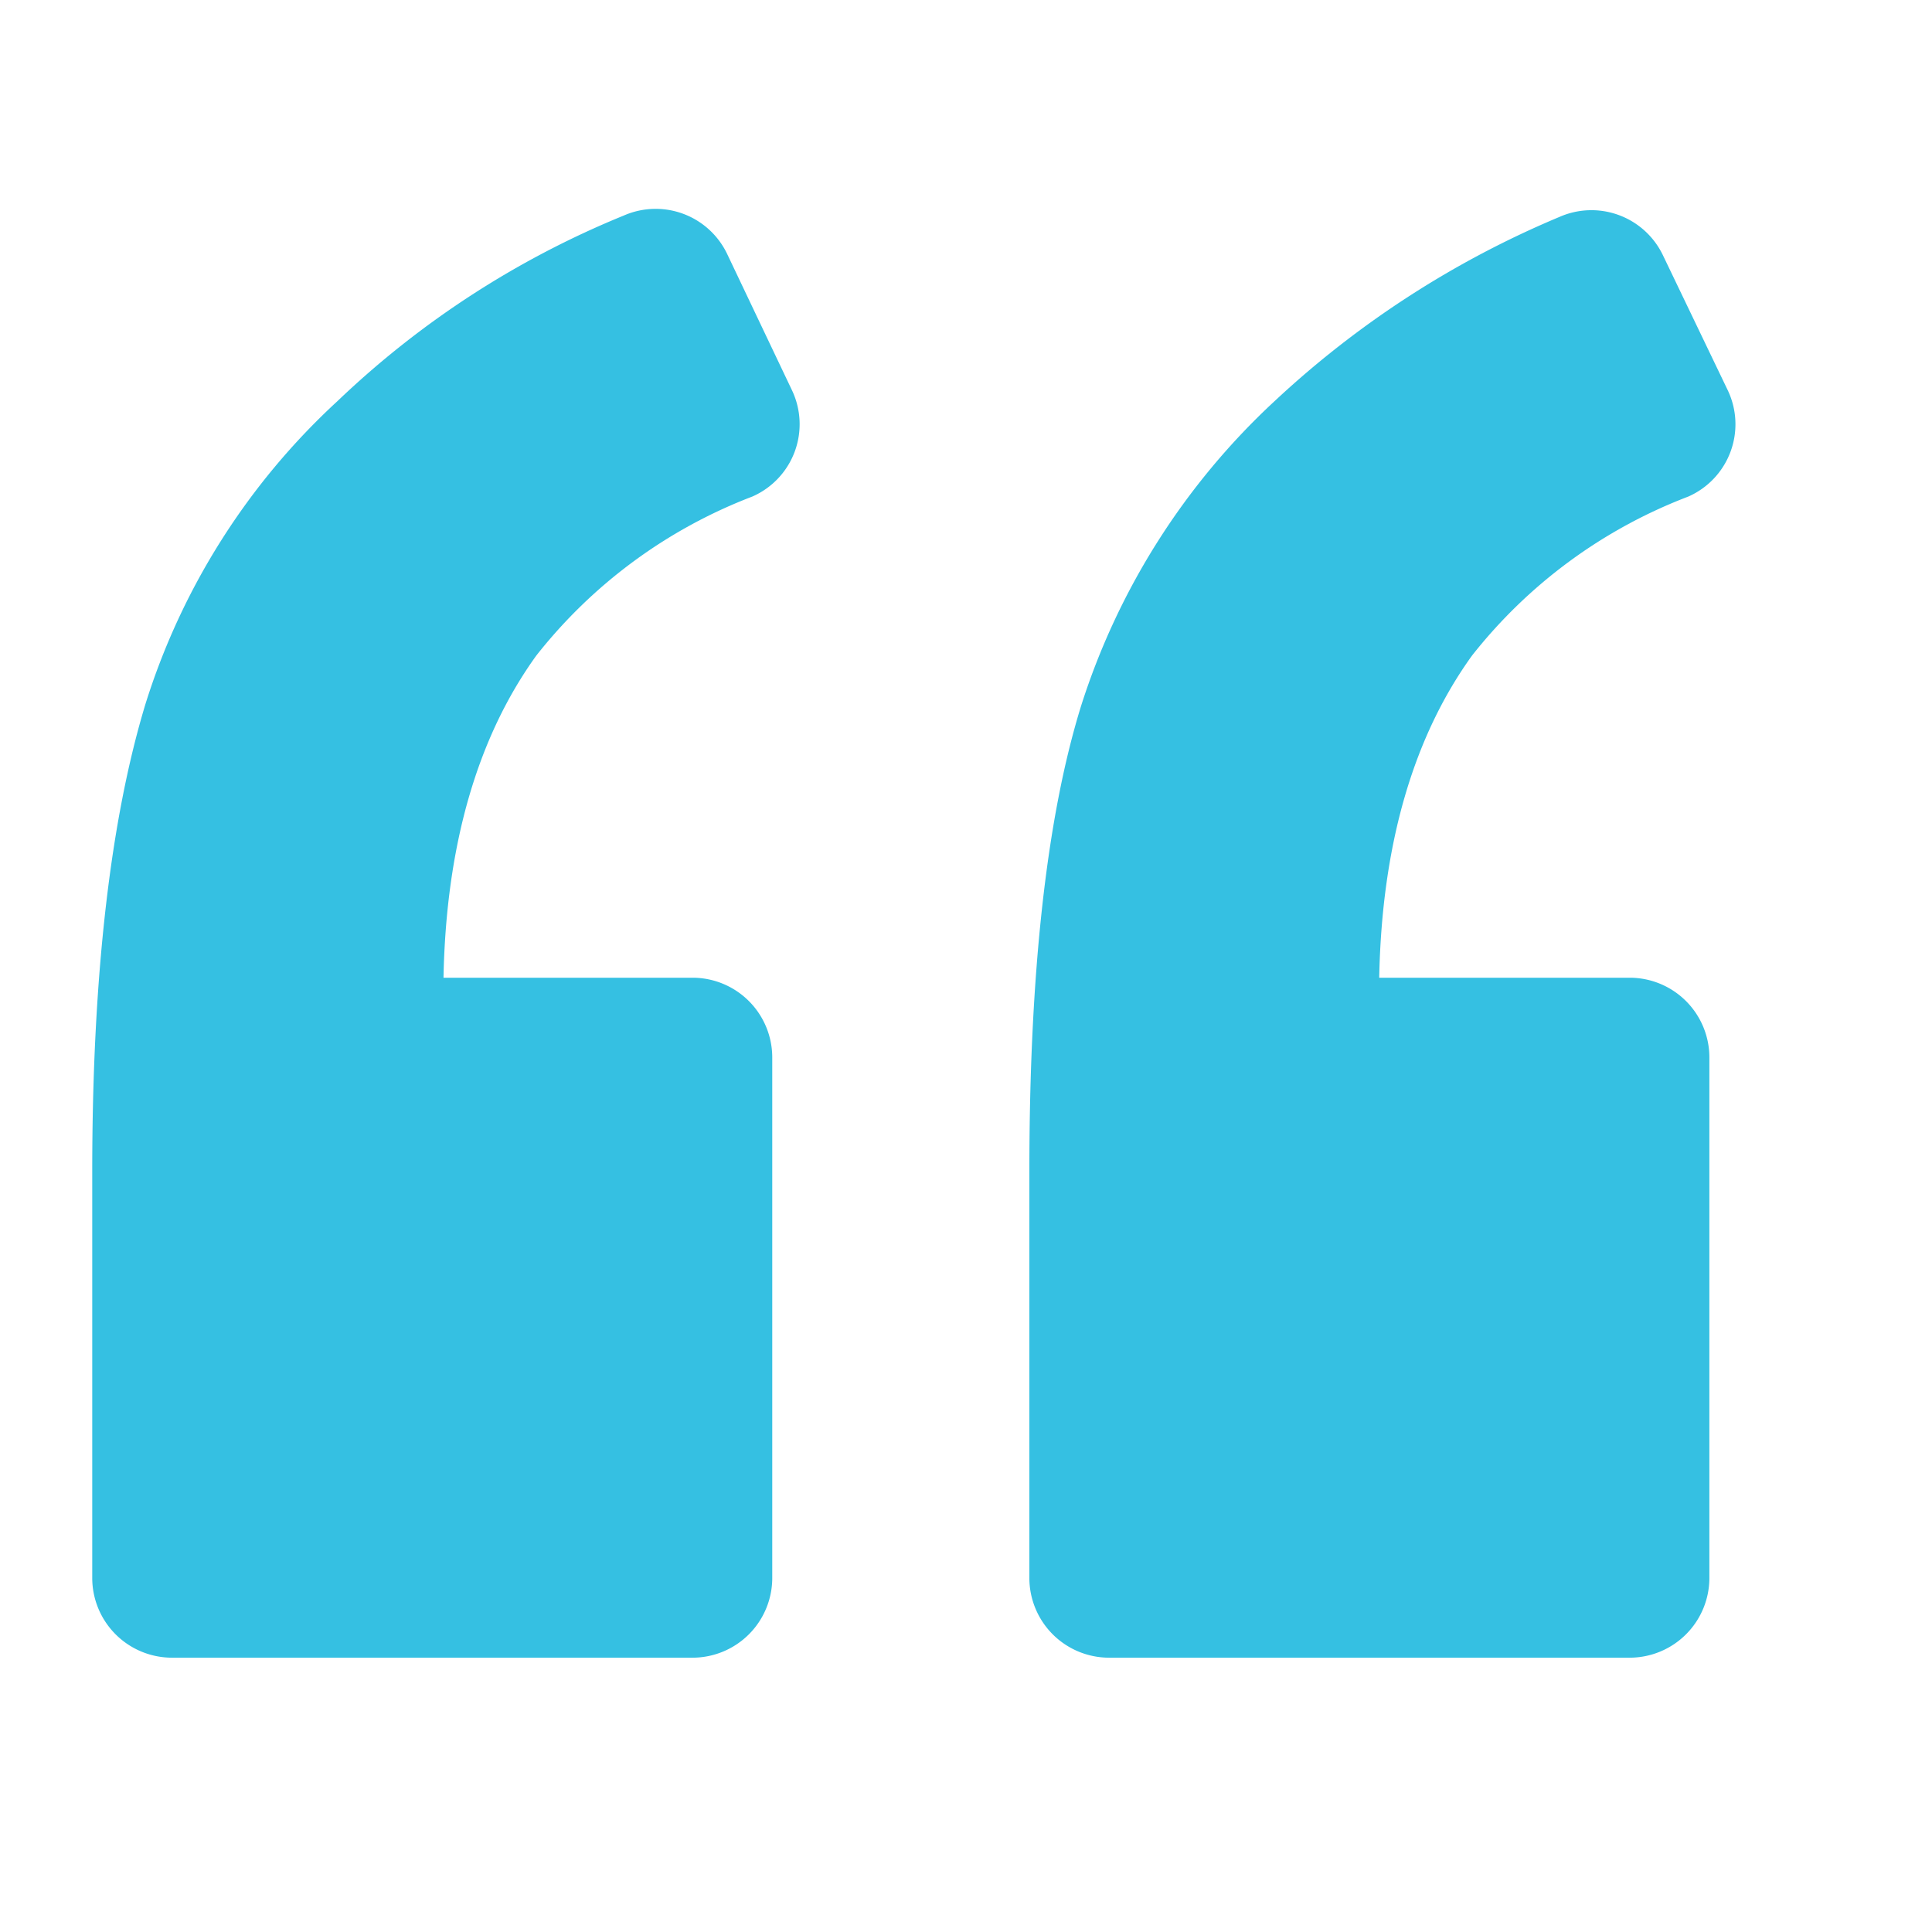
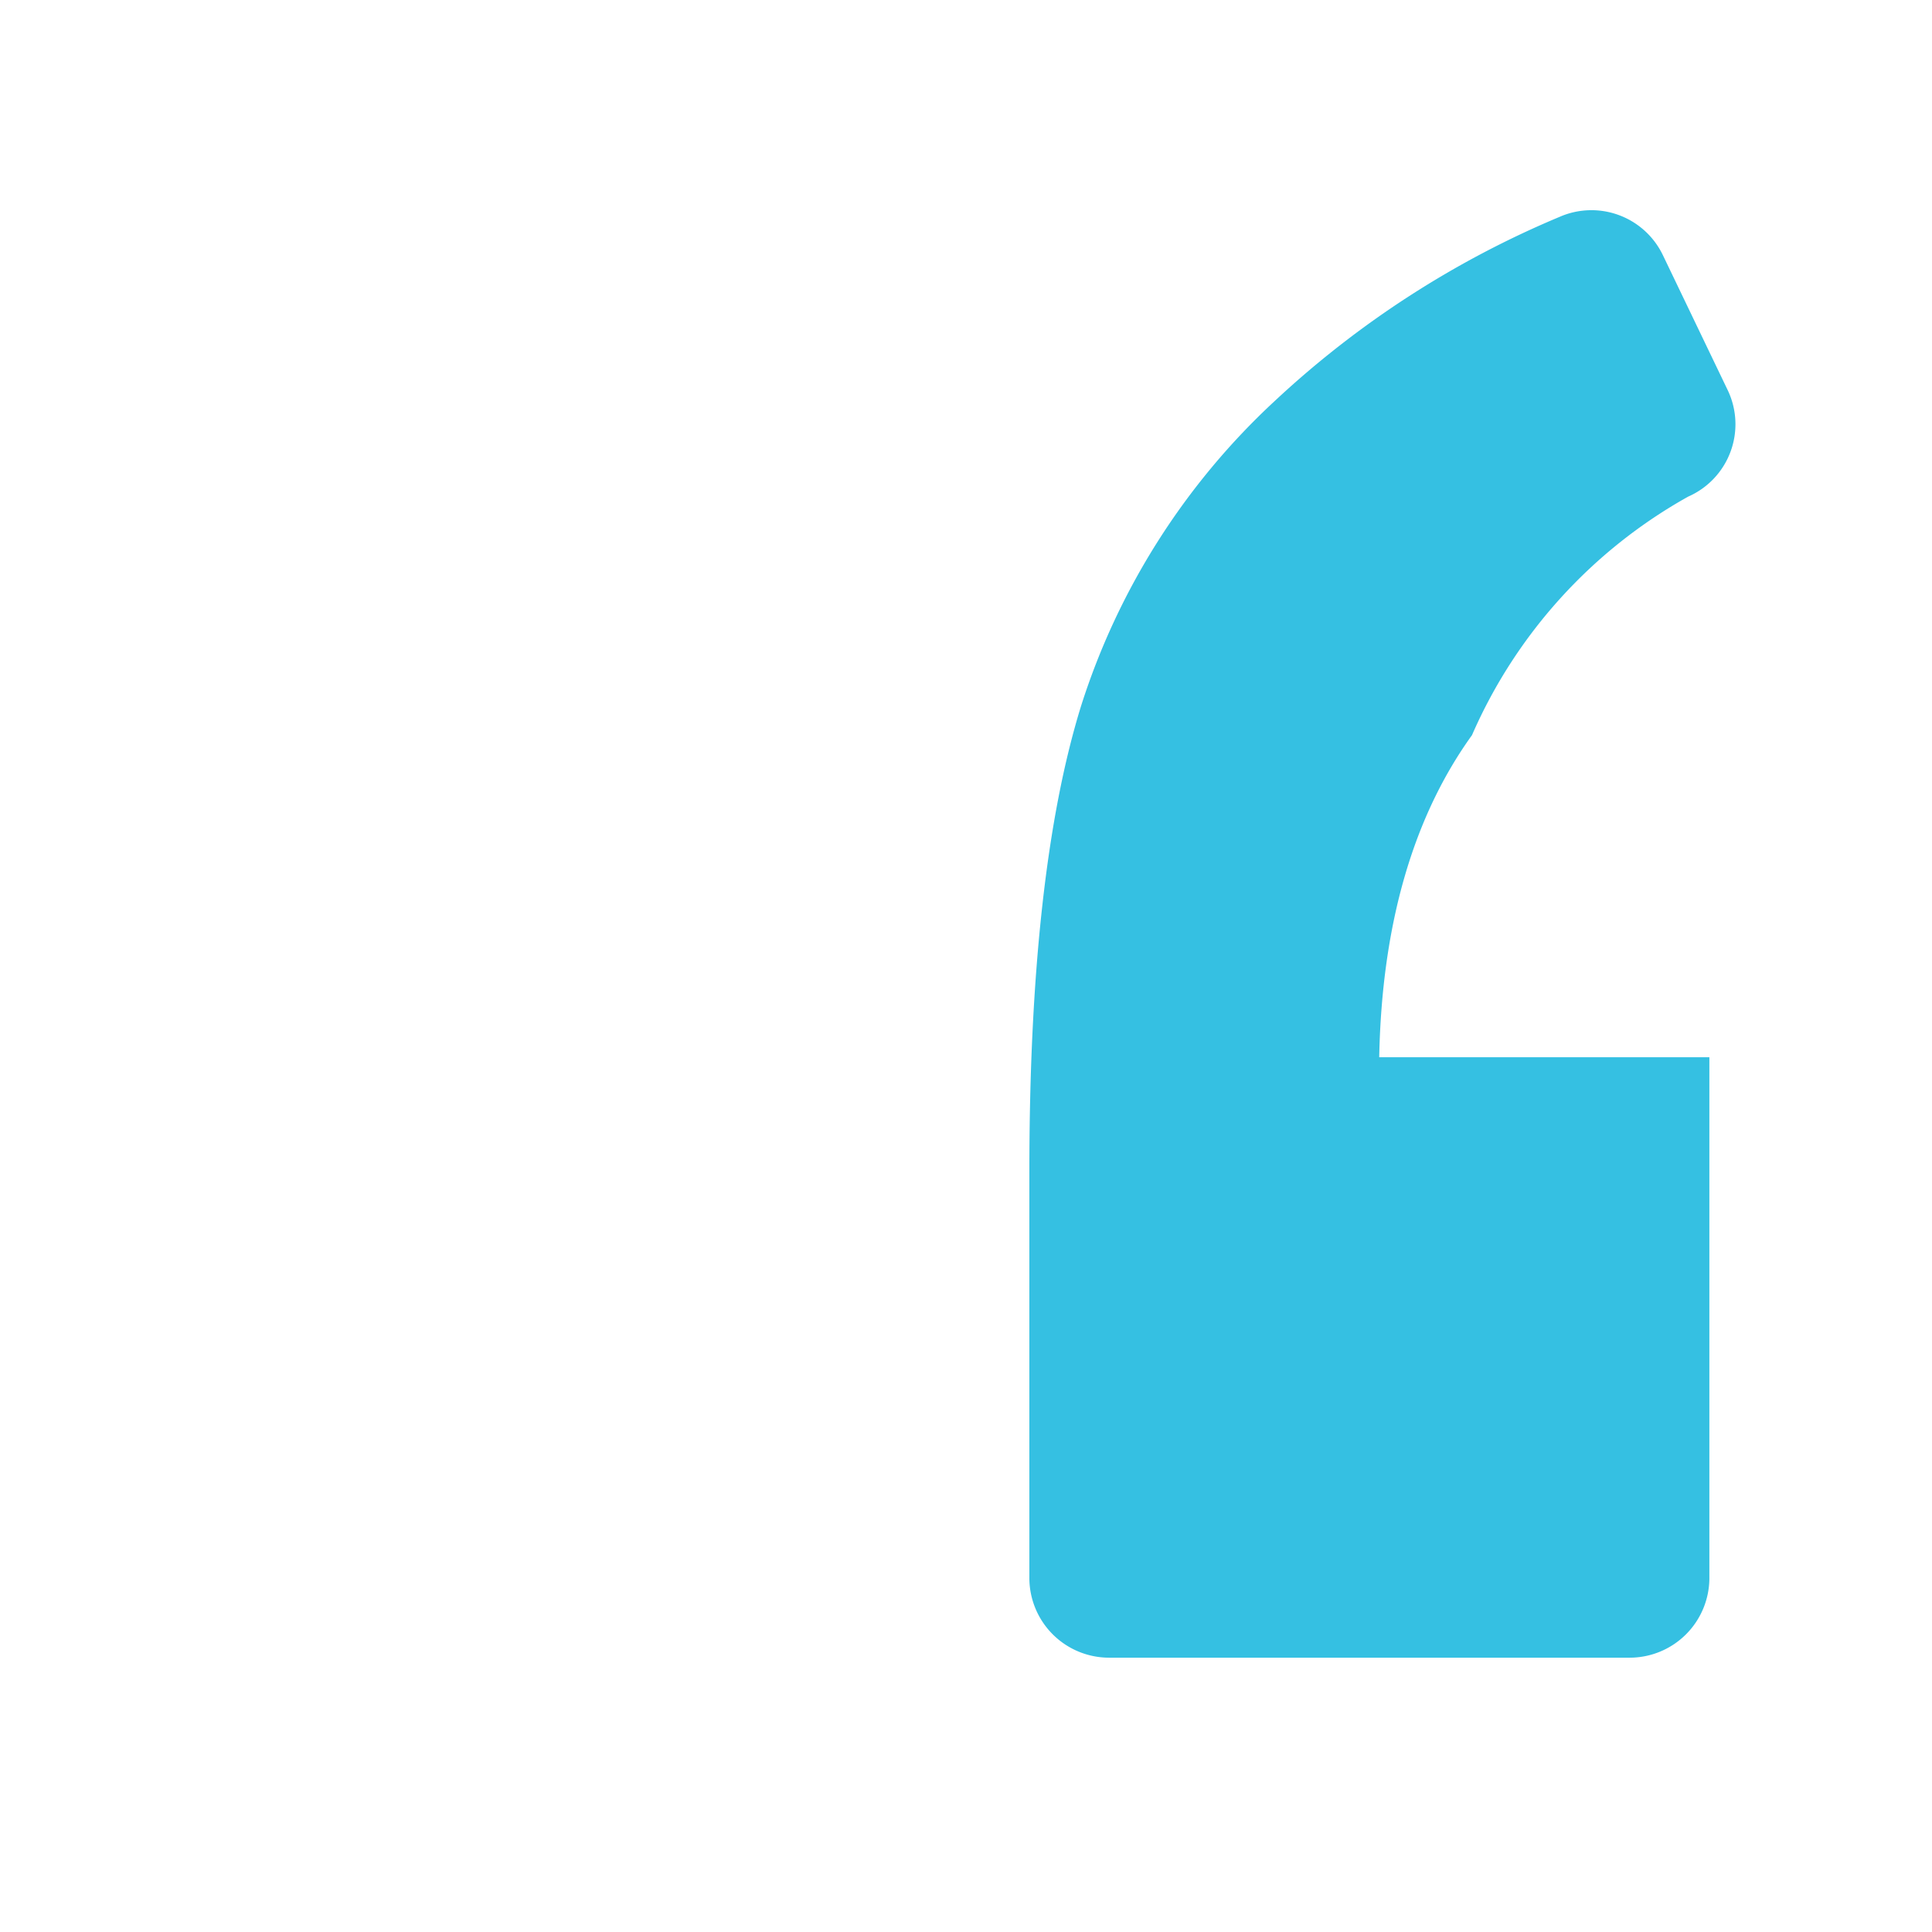
<svg xmlns="http://www.w3.org/2000/svg" width="74" height="74" viewBox="0 0 74 74">
  <defs>
    <style>.a{fill:#fff;}.b{fill:#35c0e2;}</style>
  </defs>
-   <rect class="a" width="74" height="74" />
-   <path class="b" d="M25.283,18.347a3.026,3.026,0,0,0,1.523-4.062L24.319,9.056a3.035,3.035,0,0,0-3.96-1.472A34.977,34.977,0,0,0,9.392,14.692,26.527,26.527,0,0,0,2.031,26.318C.711,30.685,0,36.624,0,44.189V59.775a3.055,3.055,0,0,0,3.046,3.046H23a3.055,3.055,0,0,0,3.046-3.046V39.823A3.055,3.055,0,0,0,23,36.777H13.454c.1-5.128,1.32-9.24,3.554-12.338A19.3,19.3,0,0,1,25.283,18.347Z" transform="translate(3.533 0.672)" />
-   <path class="b" d="M95.933,18.4a3.027,3.027,0,0,0,1.523-4.062L94.968,9.157a3.035,3.035,0,0,0-3.96-1.472,36.777,36.777,0,0,0-10.915,7.057A27.1,27.1,0,0,0,72.68,26.419q-1.98,6.4-1.98,17.82V59.825a3.055,3.055,0,0,0,3.046,3.046H93.7a3.055,3.055,0,0,0,3.046-3.046V39.873A3.055,3.055,0,0,0,93.7,36.827H84.1c.1-5.128,1.321-9.24,3.554-12.338A19.294,19.294,0,0,1,95.933,18.4Z" transform="translate(-31.273 0.622)" />
+   <path class="b" d="M95.933,18.4a3.027,3.027,0,0,0,1.523-4.062L94.968,9.157a3.035,3.035,0,0,0-3.96-1.472,36.777,36.777,0,0,0-10.915,7.057A27.1,27.1,0,0,0,72.68,26.419q-1.98,6.4-1.98,17.82V59.825a3.055,3.055,0,0,0,3.046,3.046H93.7a3.055,3.055,0,0,0,3.046-3.046V39.873H84.1c.1-5.128,1.321-9.24,3.554-12.338A19.294,19.294,0,0,1,95.933,18.4Z" transform="translate(-31.273 0.622)" />
</svg>